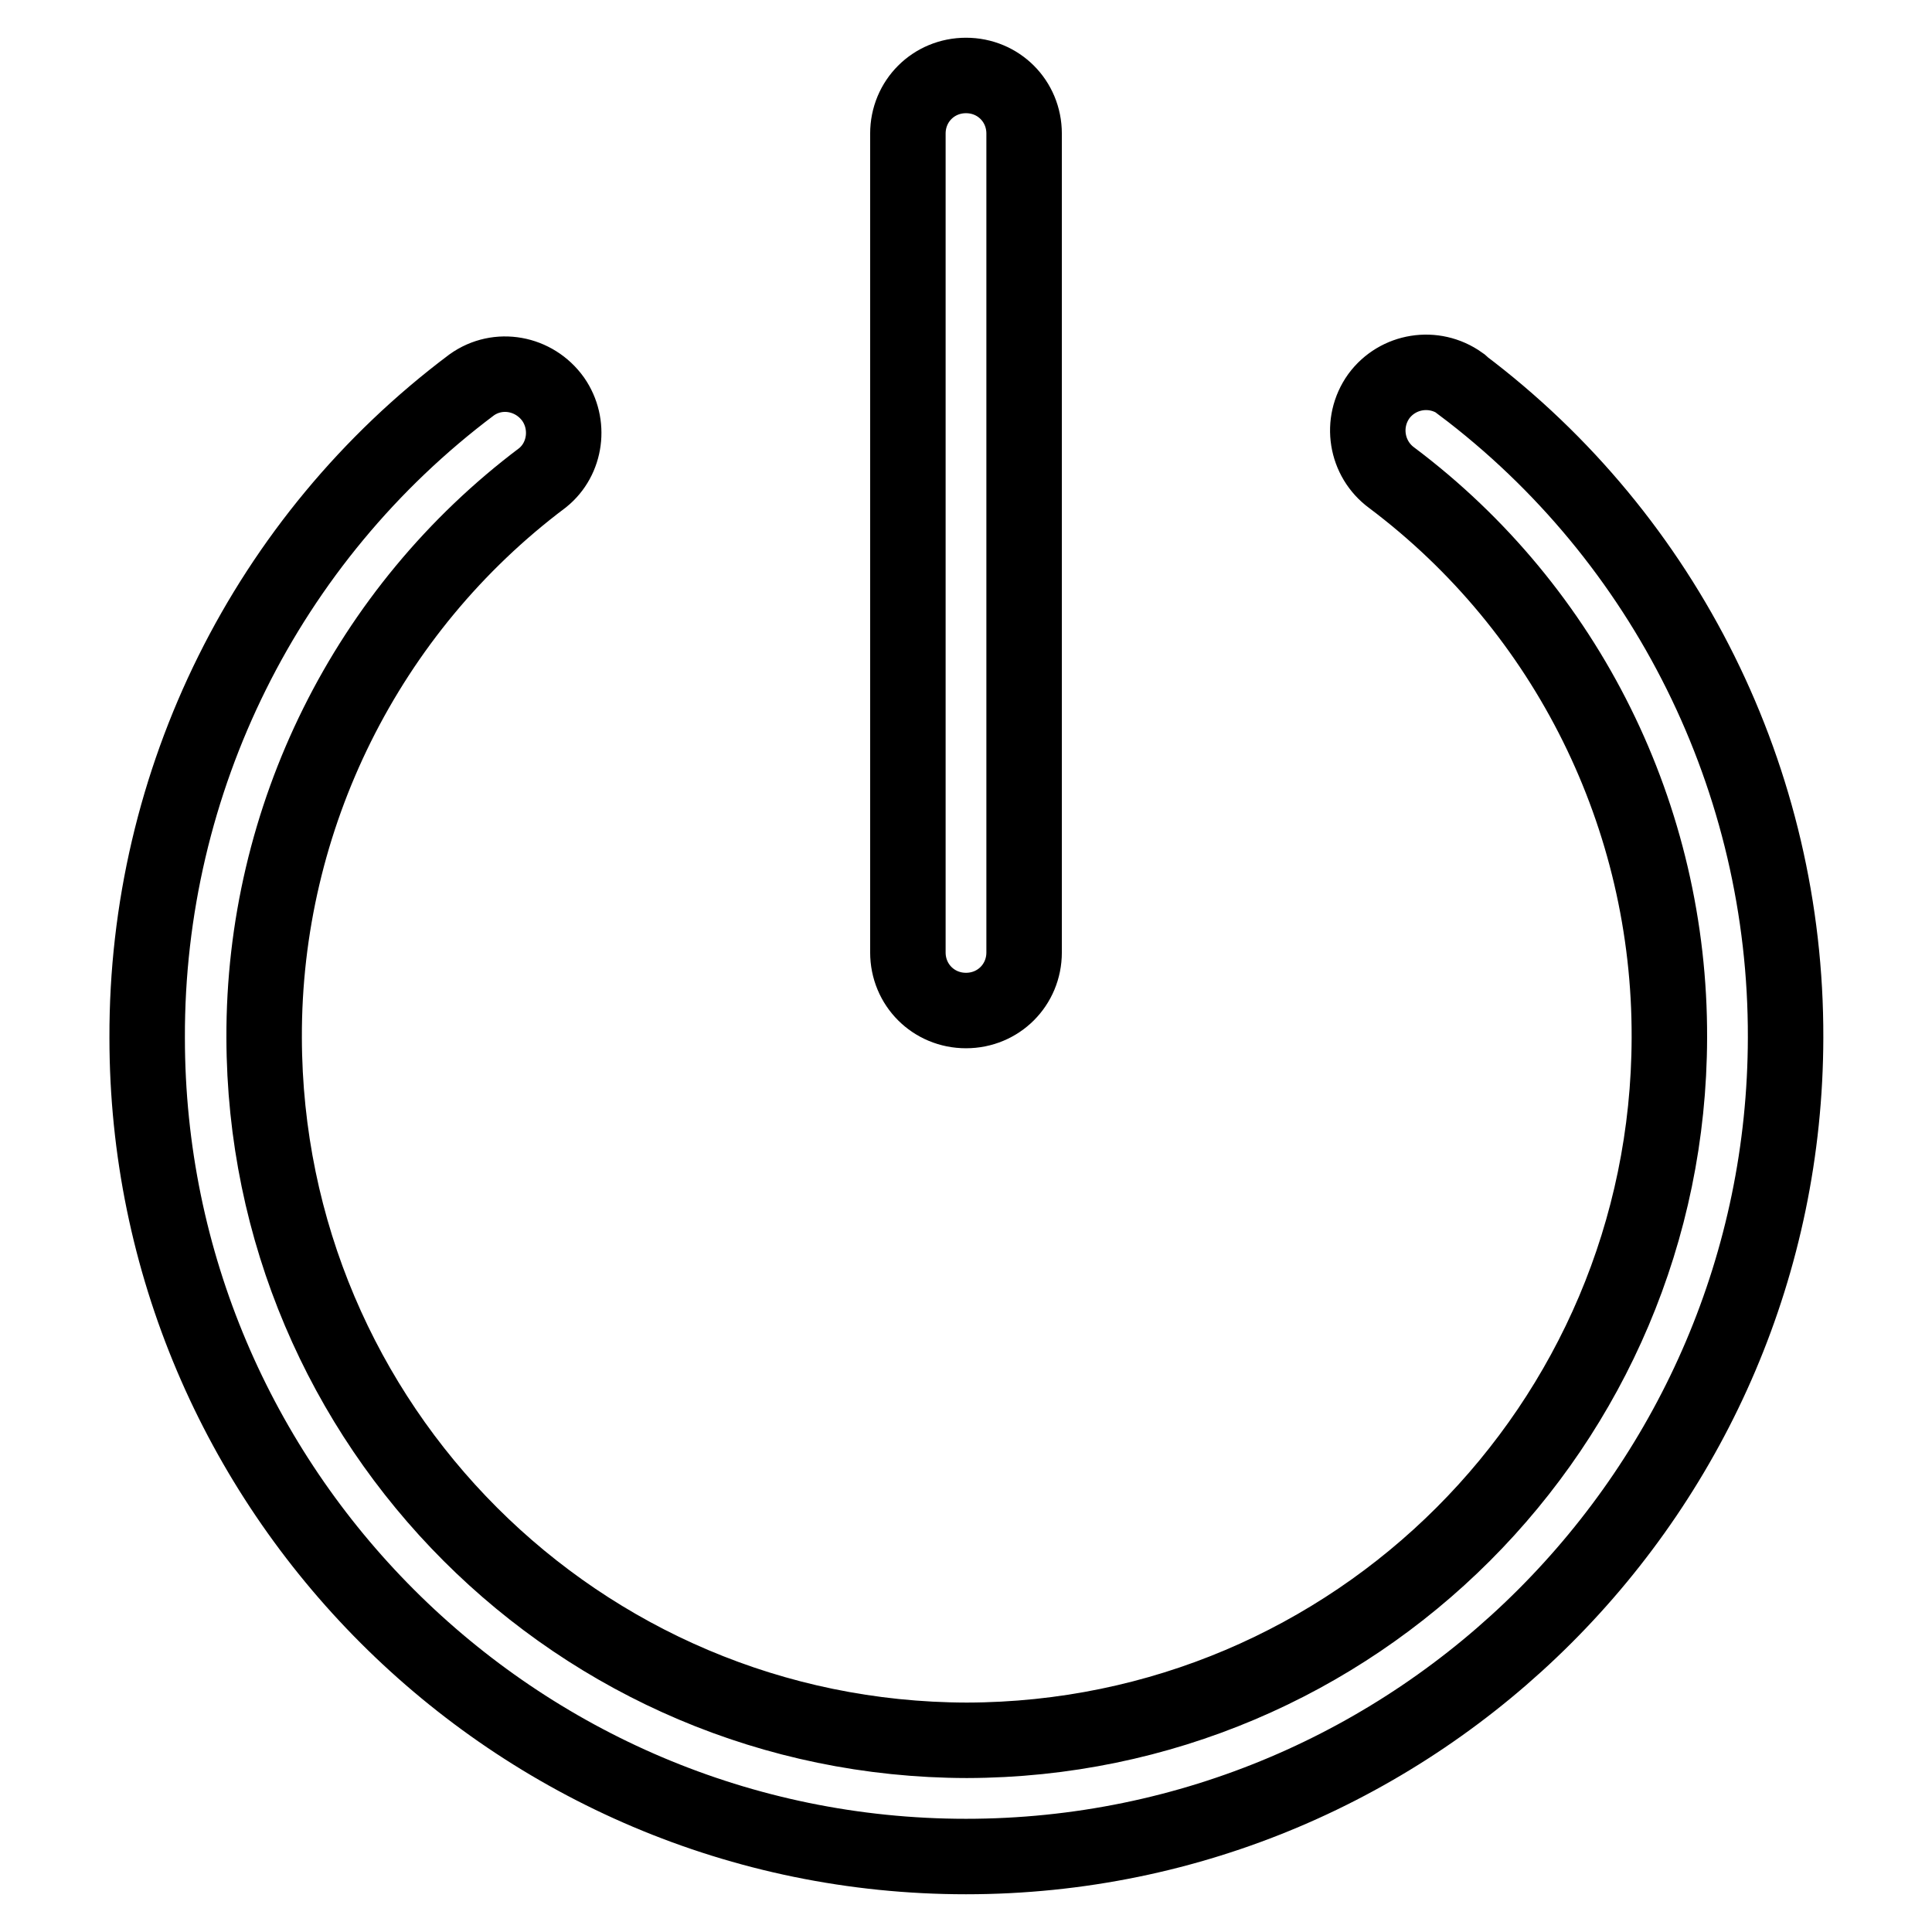
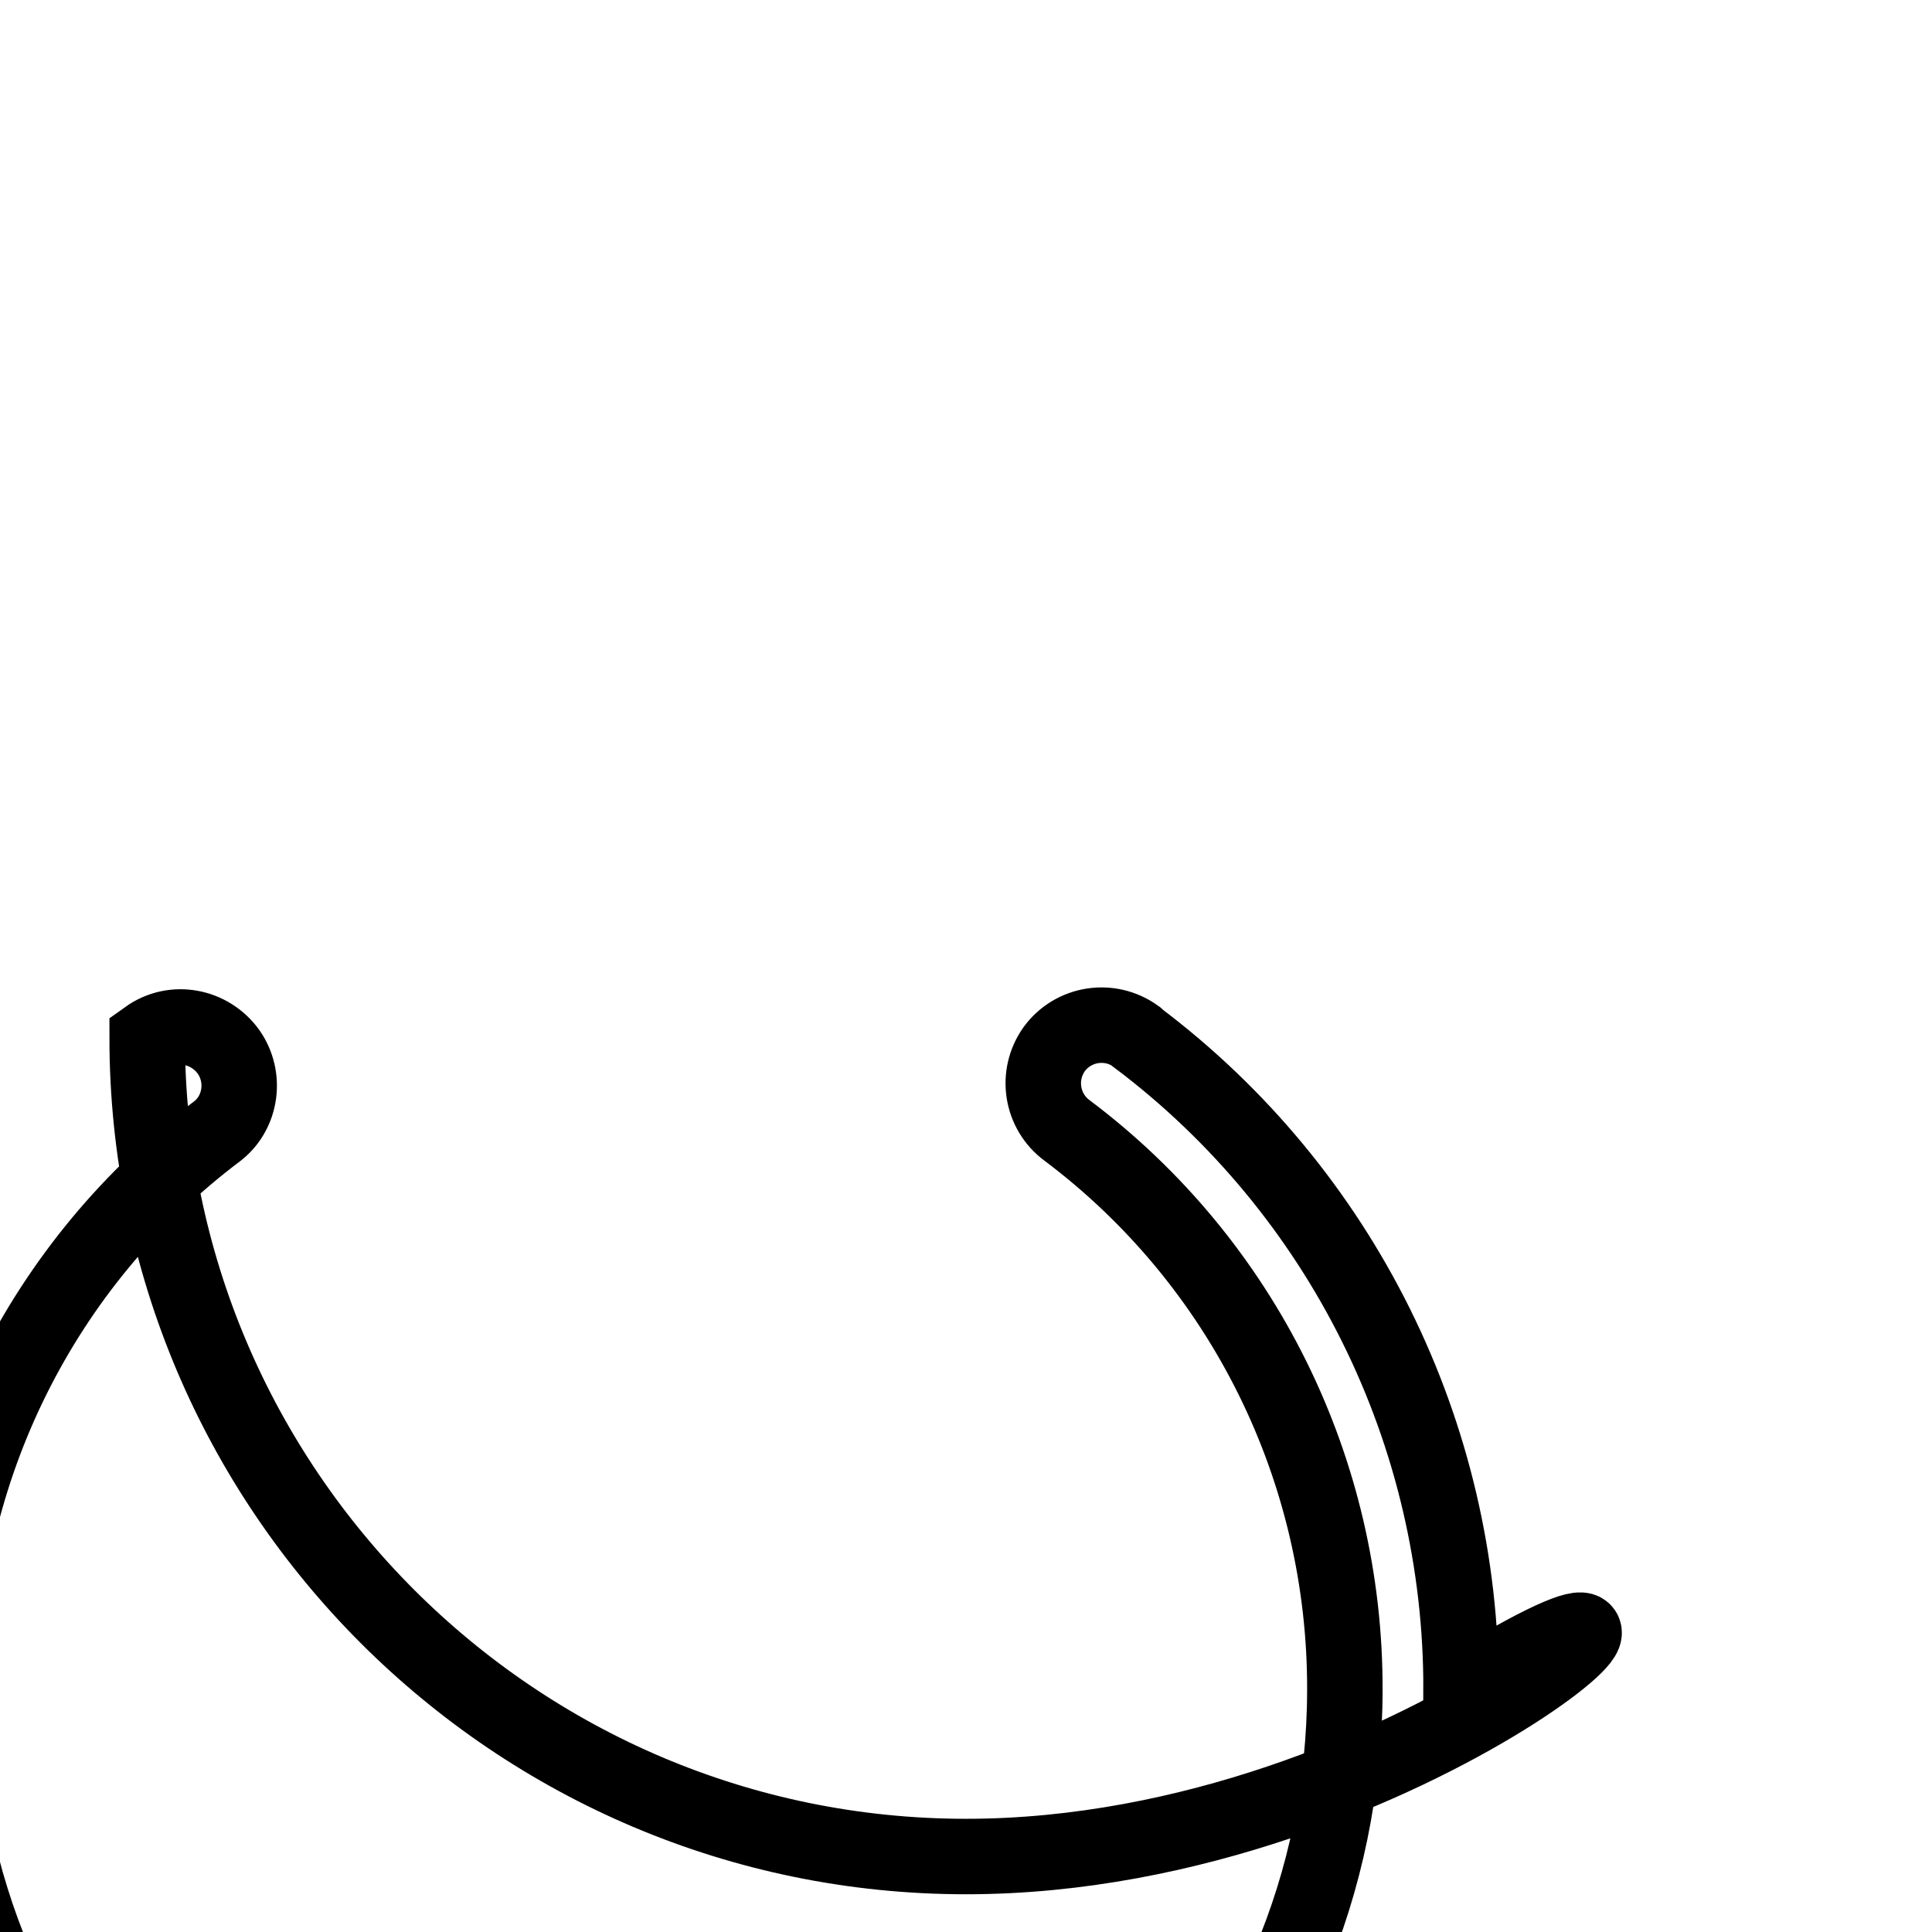
<svg xmlns="http://www.w3.org/2000/svg" version="1.1" x="0px" y="0px" viewBox="0 0 256 256" enable-background="new 0 0 256 256" xml:space="preserve">
  <g>
-     <path stroke-width="10" fill-opacity="0" stroke="#000000" d="M128,246c-59.8,0-108.5-48.7-108.5-108.5c-0.1-34,15.8-66.1,43-86.5c3.5-2.5,8.3-1.6,10.8,1.9 c2.3,3.3,1.7,7.9-1.4,10.4c-23.3,17.5-37,45.1-36.9,74.2c0.1,51.4,41.7,93,93.1,93.1c51.4-0.1,93-41.7,93.1-93.1 c0.1-29.2-13.5-56.7-36.8-74.2c-3.4-2.5-4.2-7.3-1.7-10.8c2.5-3.4,7.3-4.2,10.8-1.7c0.1,0.1,0.2,0.1,0.2,0.2 c27.1,20.4,43,52.5,42.9,86.5C236.5,197.3,187.8,246,128,246L128,246z" />
-     <path stroke-width="10" fill-opacity="0" stroke="#000000" d="M128,133.9c-4.3,0-7.7-3.4-7.7-7.7V17.7c0-4.3,3.4-7.7,7.7-7.7s7.7,3.4,7.7,7.7v108.5 C135.7,130.5,132.3,133.9,128,133.9z" />
+     <path stroke-width="10" fill-opacity="0" stroke="#000000" d="M128,246c-59.8,0-108.5-48.7-108.5-108.5c3.5-2.5,8.3-1.6,10.8,1.9 c2.3,3.3,1.7,7.9-1.4,10.4c-23.3,17.5-37,45.1-36.9,74.2c0.1,51.4,41.7,93,93.1,93.1c51.4-0.1,93-41.7,93.1-93.1 c0.1-29.2-13.5-56.7-36.8-74.2c-3.4-2.5-4.2-7.3-1.7-10.8c2.5-3.4,7.3-4.2,10.8-1.7c0.1,0.1,0.2,0.1,0.2,0.2 c27.1,20.4,43,52.5,42.9,86.5C236.5,197.3,187.8,246,128,246L128,246z" />
  </g>
</svg>